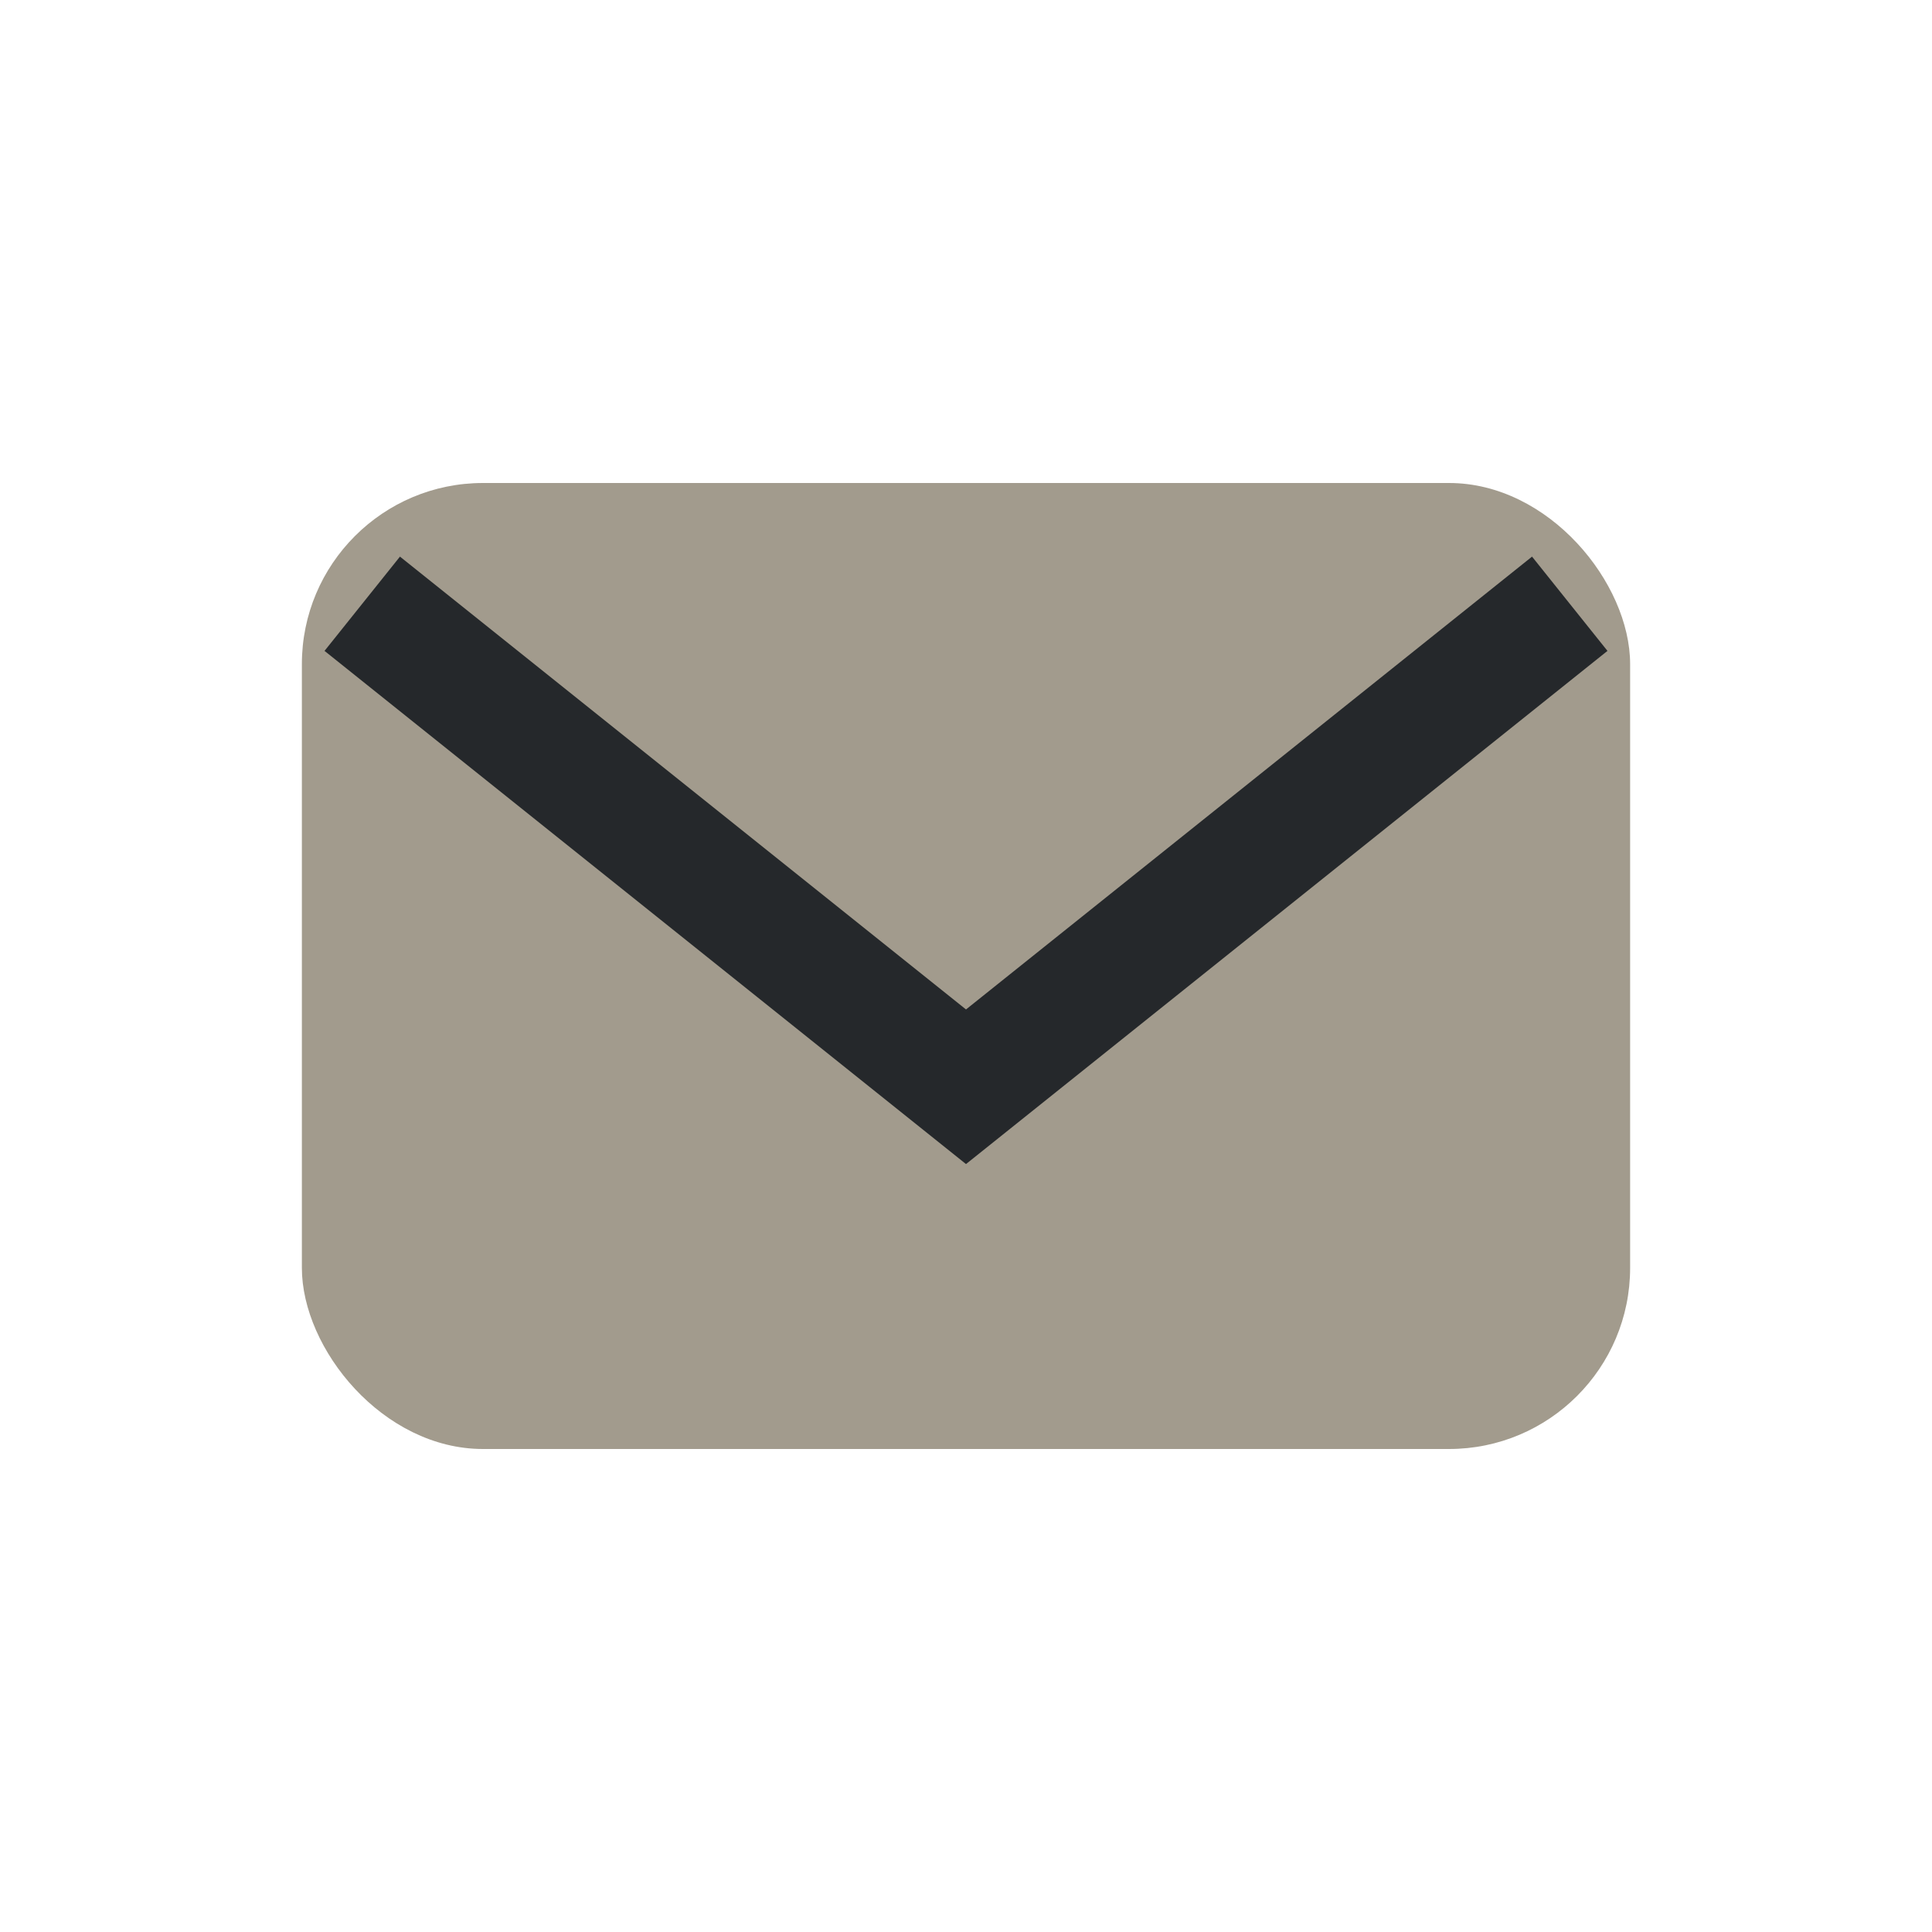
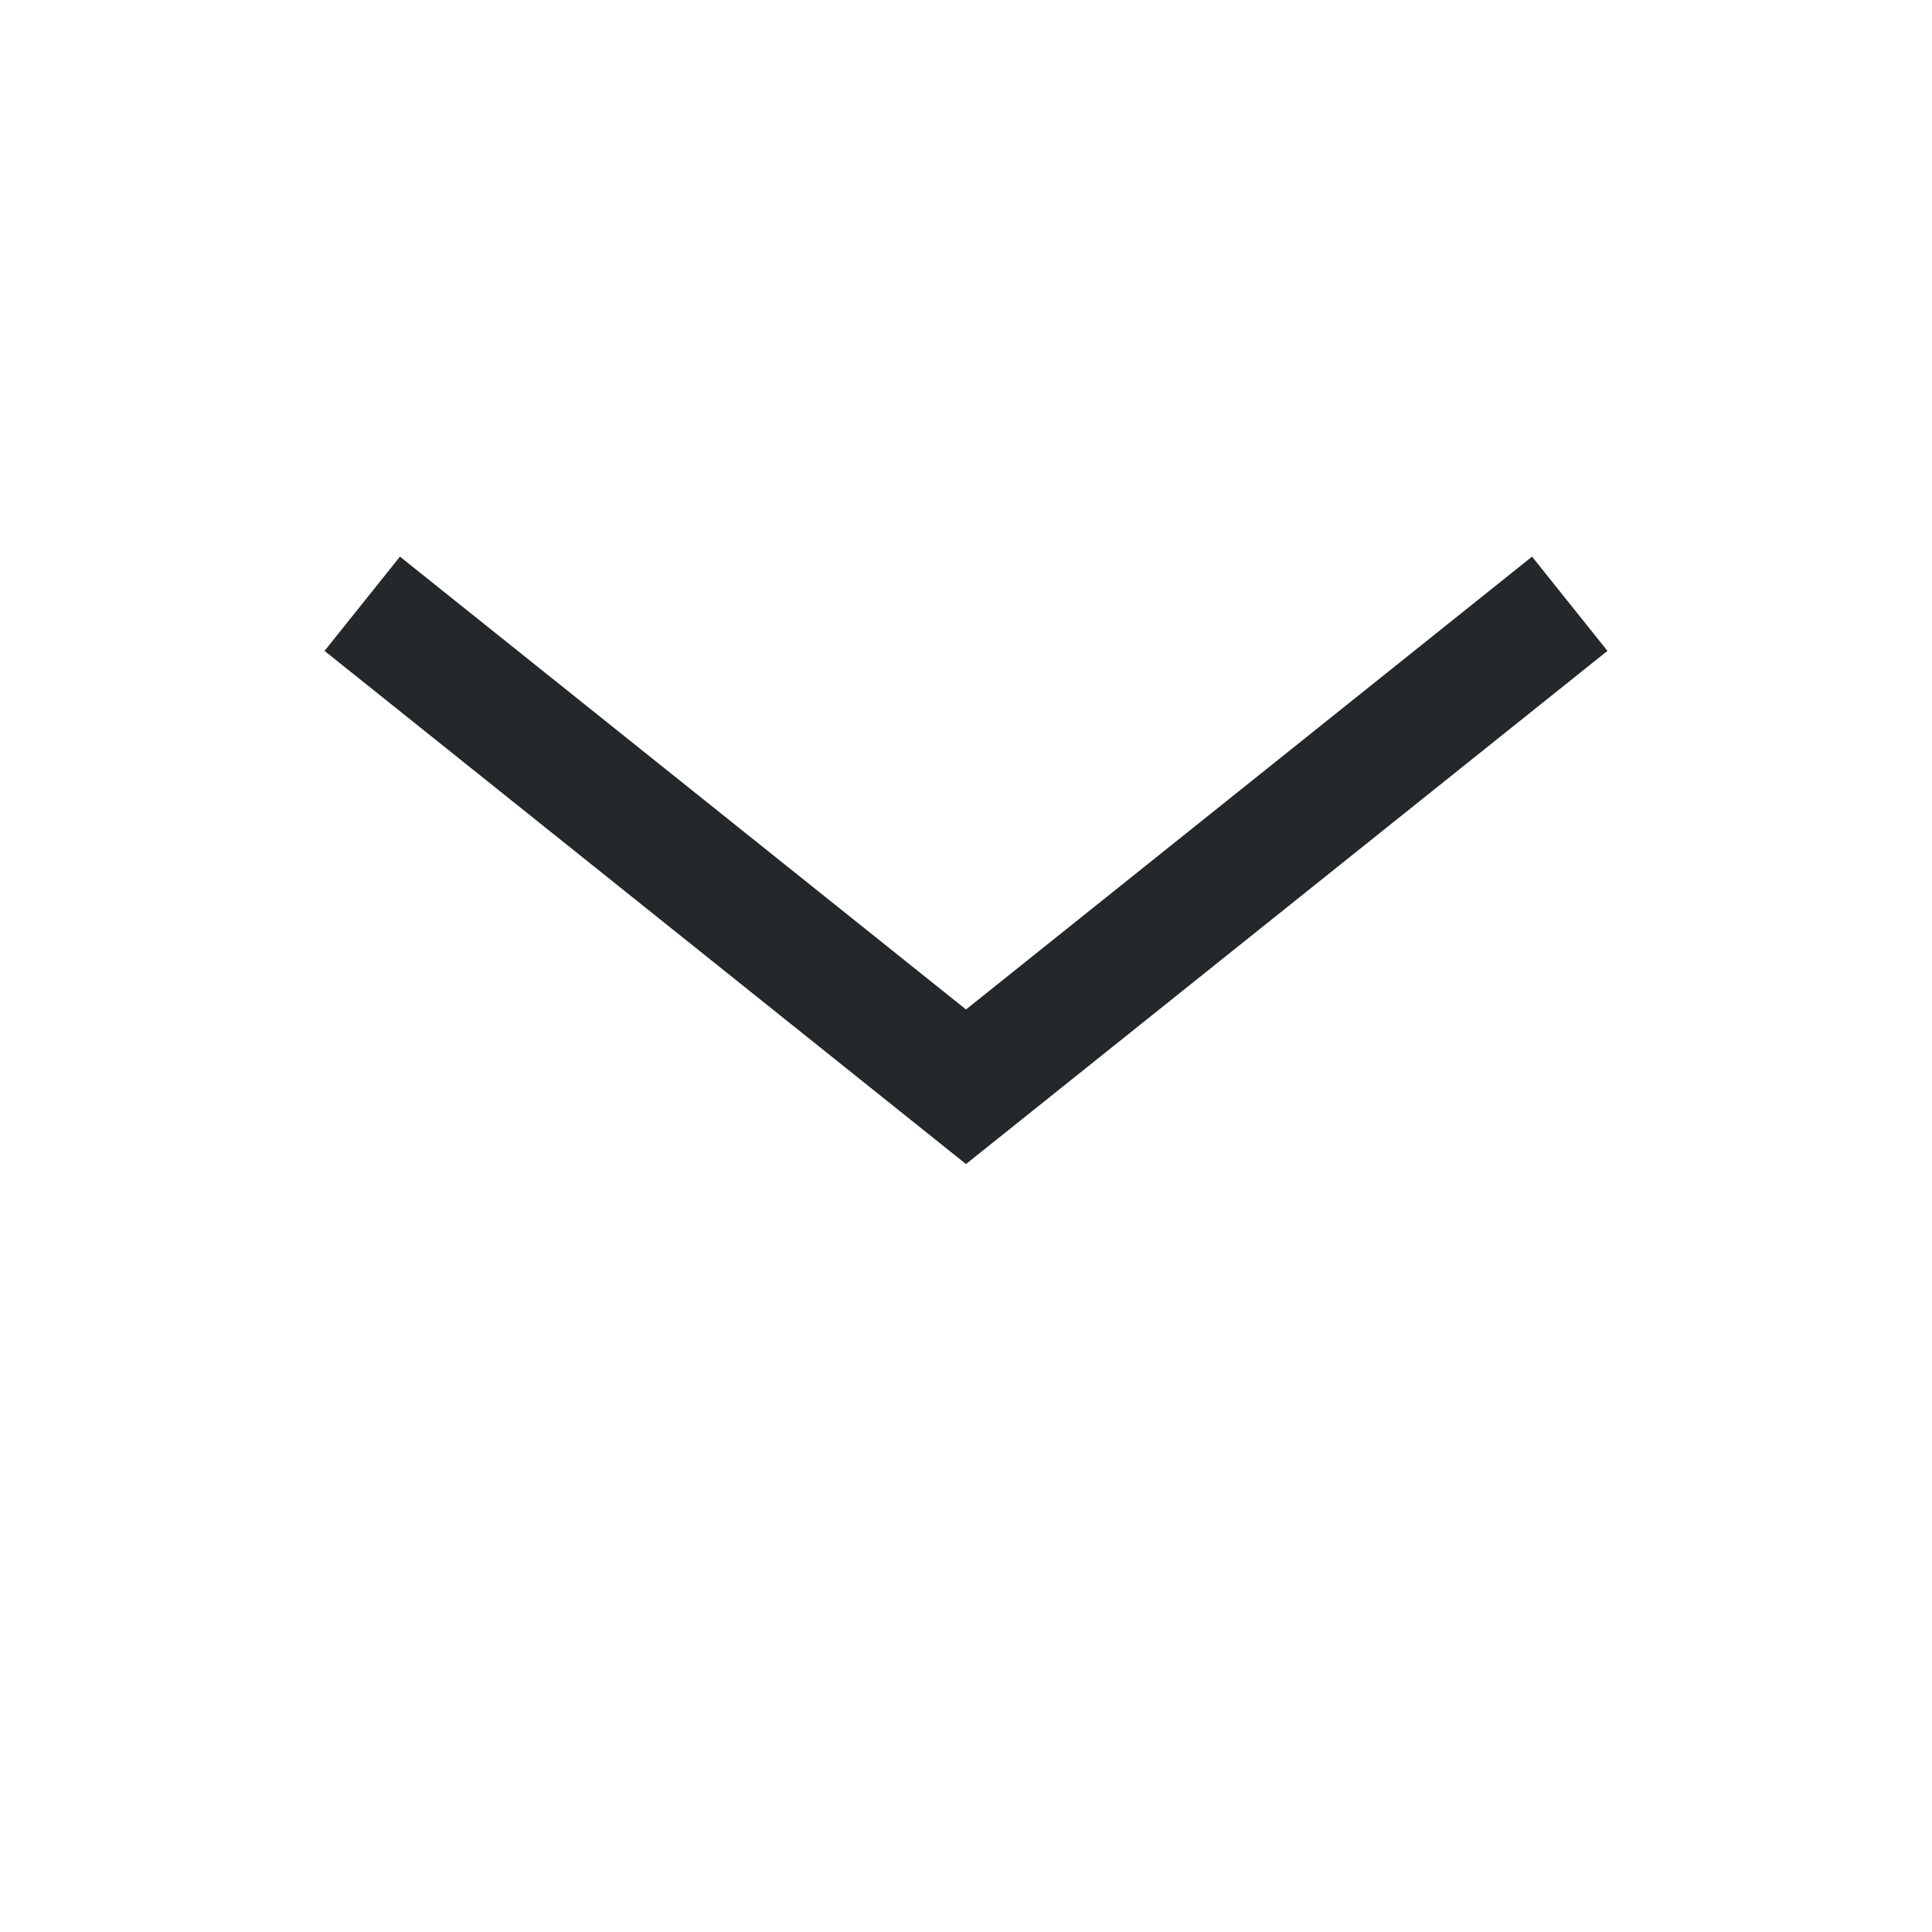
<svg xmlns="http://www.w3.org/2000/svg" width="32" height="32" viewBox="0 0 32 32">
-   <rect x="5" y="8" width="22" height="16" rx="3" fill="#A29B8D" />
  <path d="M6 10l10 8 10-8" stroke="#25282B" stroke-width="2" fill="none" />
</svg>